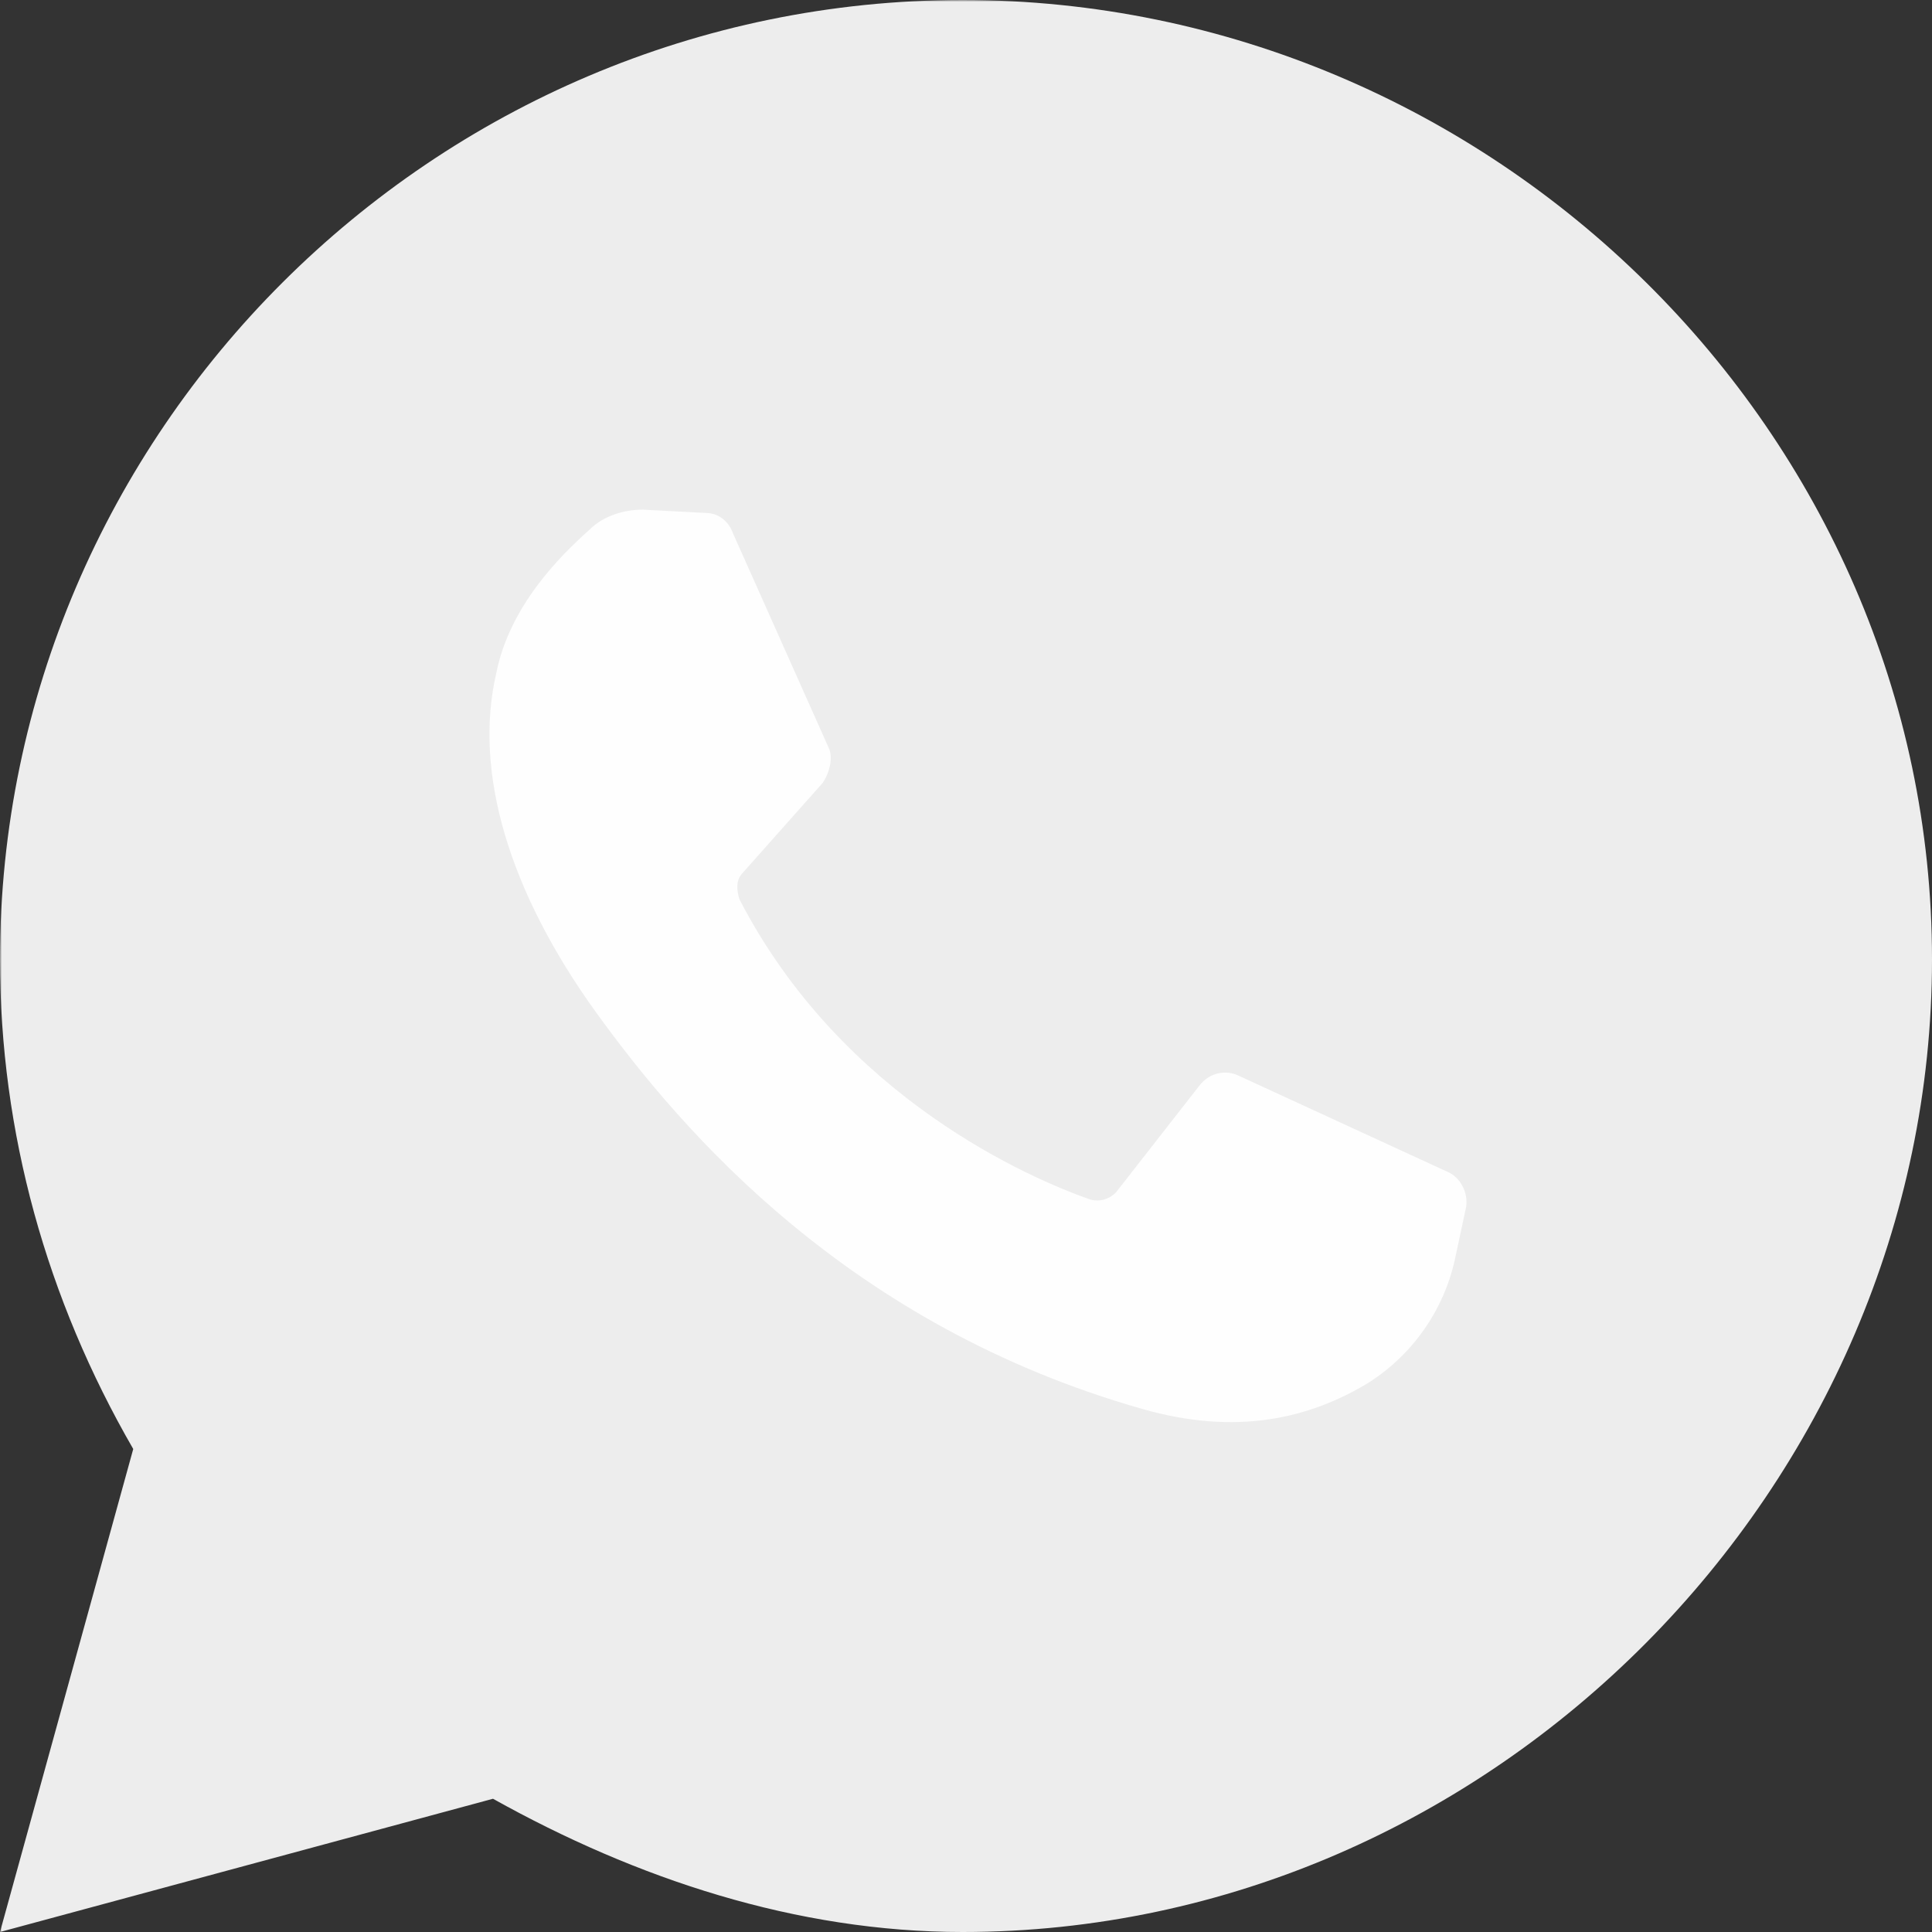
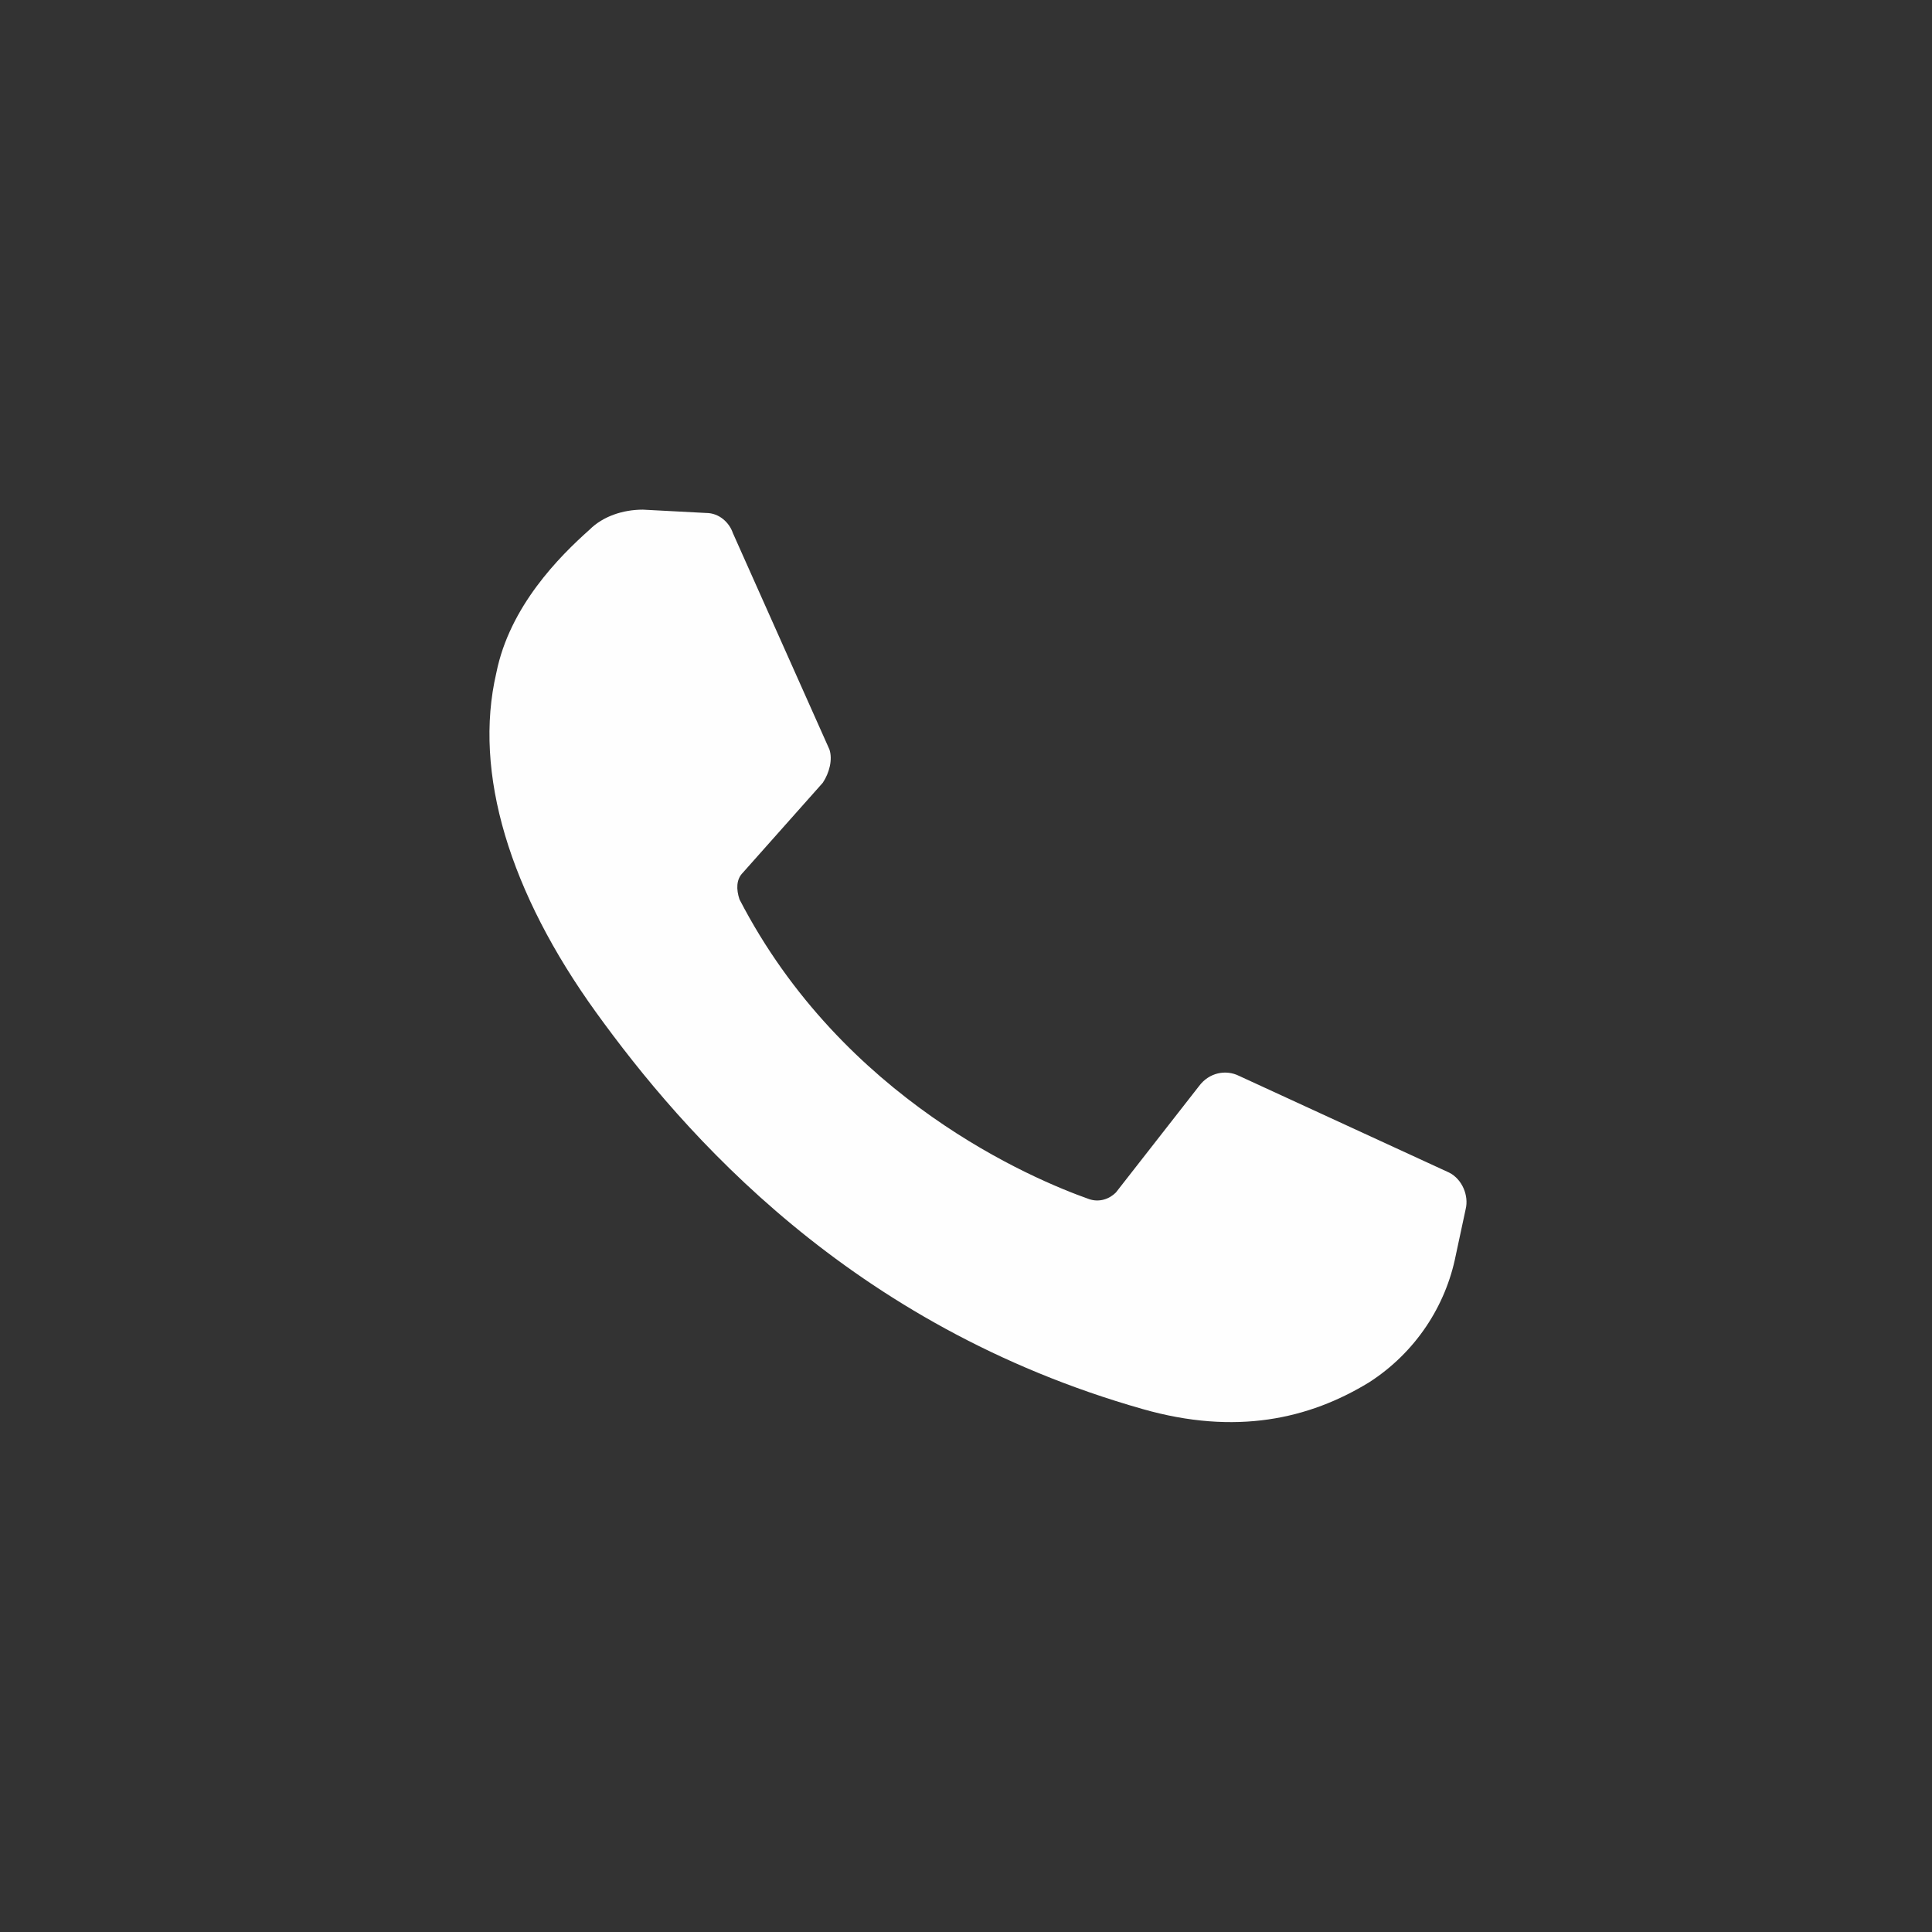
<svg xmlns="http://www.w3.org/2000/svg" height="800px" width="800px" viewBox="0 0 512 512" version="1.1">
  <rect x="0" y="0" width="512" height="512" fill="#333333" stroke="none" />
  <defs>
    <mask id="erasePath">
-       <rect width="100%" height="100%" fill="white" />
-       <path fill="black" d="M137.71,430.786l7.945,4.414c32.662,20.303,70.621,32.662,110.345,32.662         c115.641,0,211.862-96.221,211.862-213.628S371.641,44.138,255.117,44.138S44.138,137.71,44.138,254.234         c0,40.607,11.476,80.331,32.662,113.876l5.297,7.945l-20.303,74.152L137.71,430.786z" />
-     </mask>
+       </mask>
  </defs>
  <g mask="url(#erasePath)">
    <path style="fill:#EDEDED;" d="M0,512l35.31-128C12.359,344.276,0,300.138,0,254.234C0,114.759,114.759,0,255.117,0       S512,114.759,512,254.234S395.476,512,255.117,512c-44.138,0-86.51-14.124-124.469-35.31L0,512z" />
  </g>
  <path style="fill:#FEFEFE;" d="M187.145,135.945l-16.772-0.883c-5.297,0-10.593,1.766-14.124,5.297       c-7.945,7.062-21.186,20.303-24.717,37.959c-6.179,26.483,3.531,58.262,26.483,90.041s67.09,82.979,144.772,105.048       c24.717,7.062,44.138,2.648,60.028-7.062c12.359-7.945,20.303-20.303,22.952-33.545l2.648-12.359       c0.883-3.531-0.883-7.945-4.414-9.71l-55.614-25.6c-3.531-1.766-7.945-0.883-10.593,2.648l-22.069,28.248       c-1.766,1.766-4.414,2.648-7.062,1.766c-15.007-5.297-65.324-26.483-92.69-79.448c-0.883-2.648-0.883-5.297,0.883-7.062       l21.186-23.834c1.766-2.648,2.648-6.179,1.766-8.828l-25.6-57.379C193.324,138.593,190.676,135.945,187.145,135.945" />
</svg>